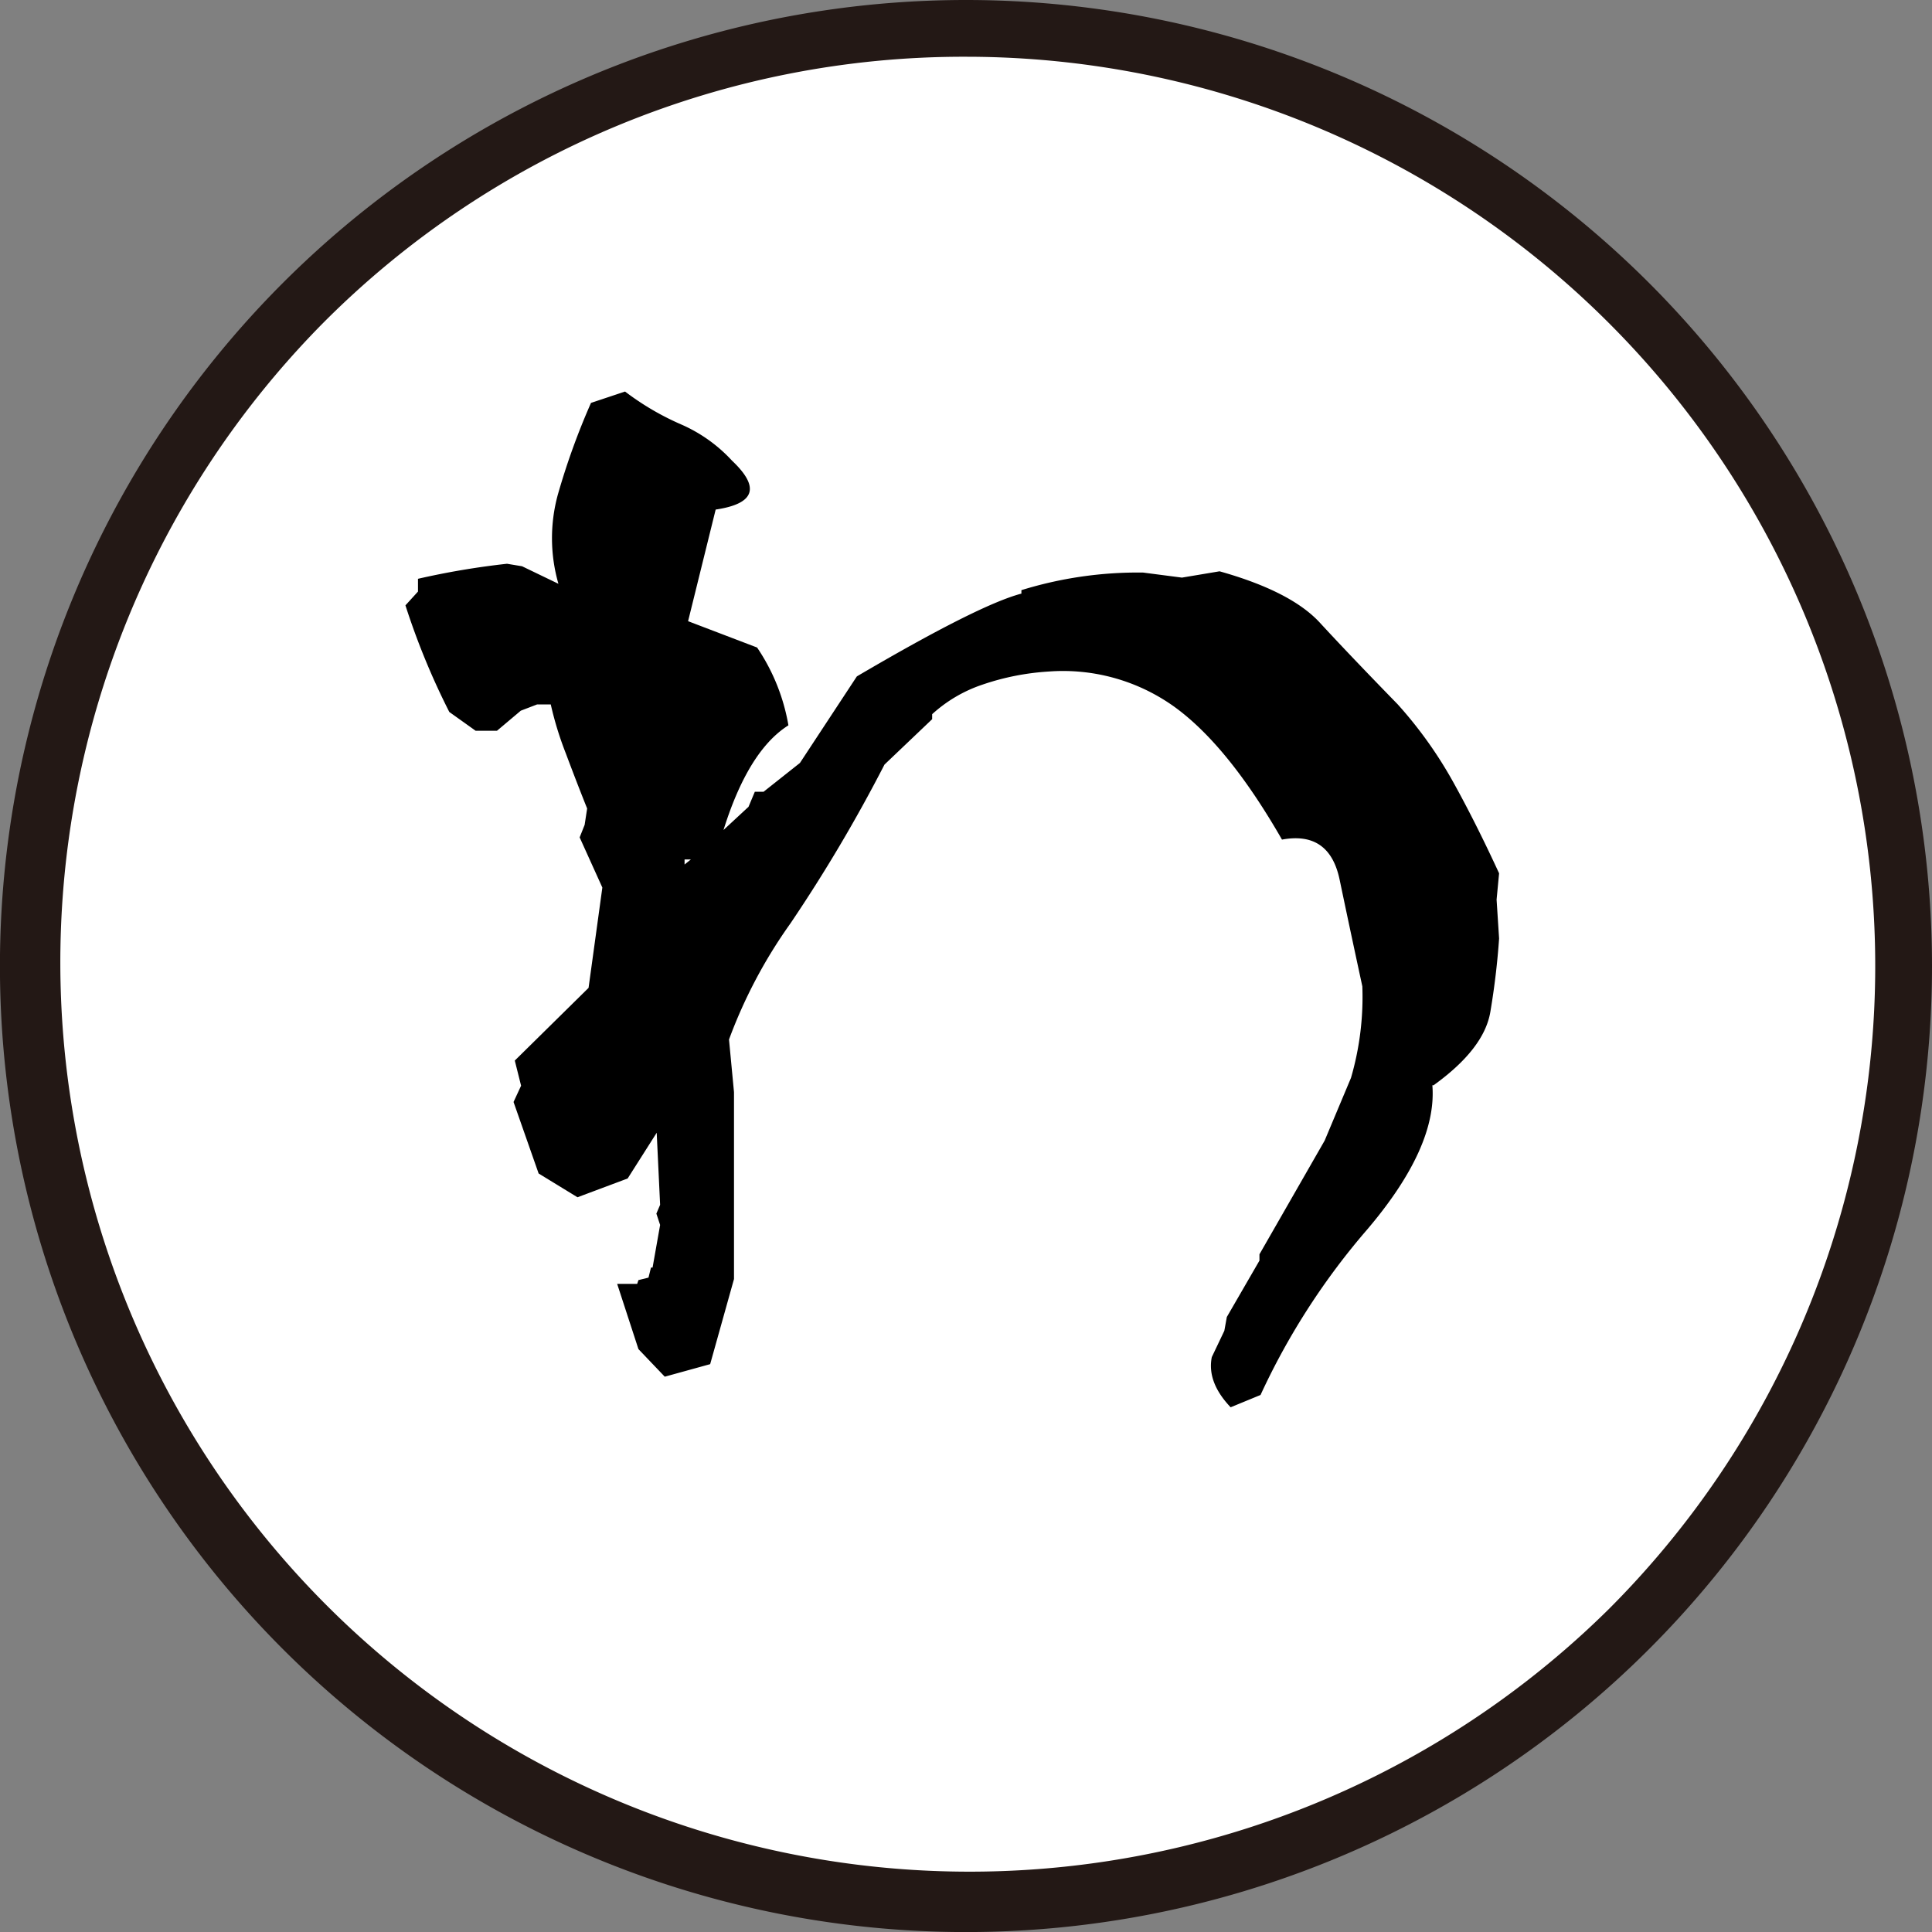
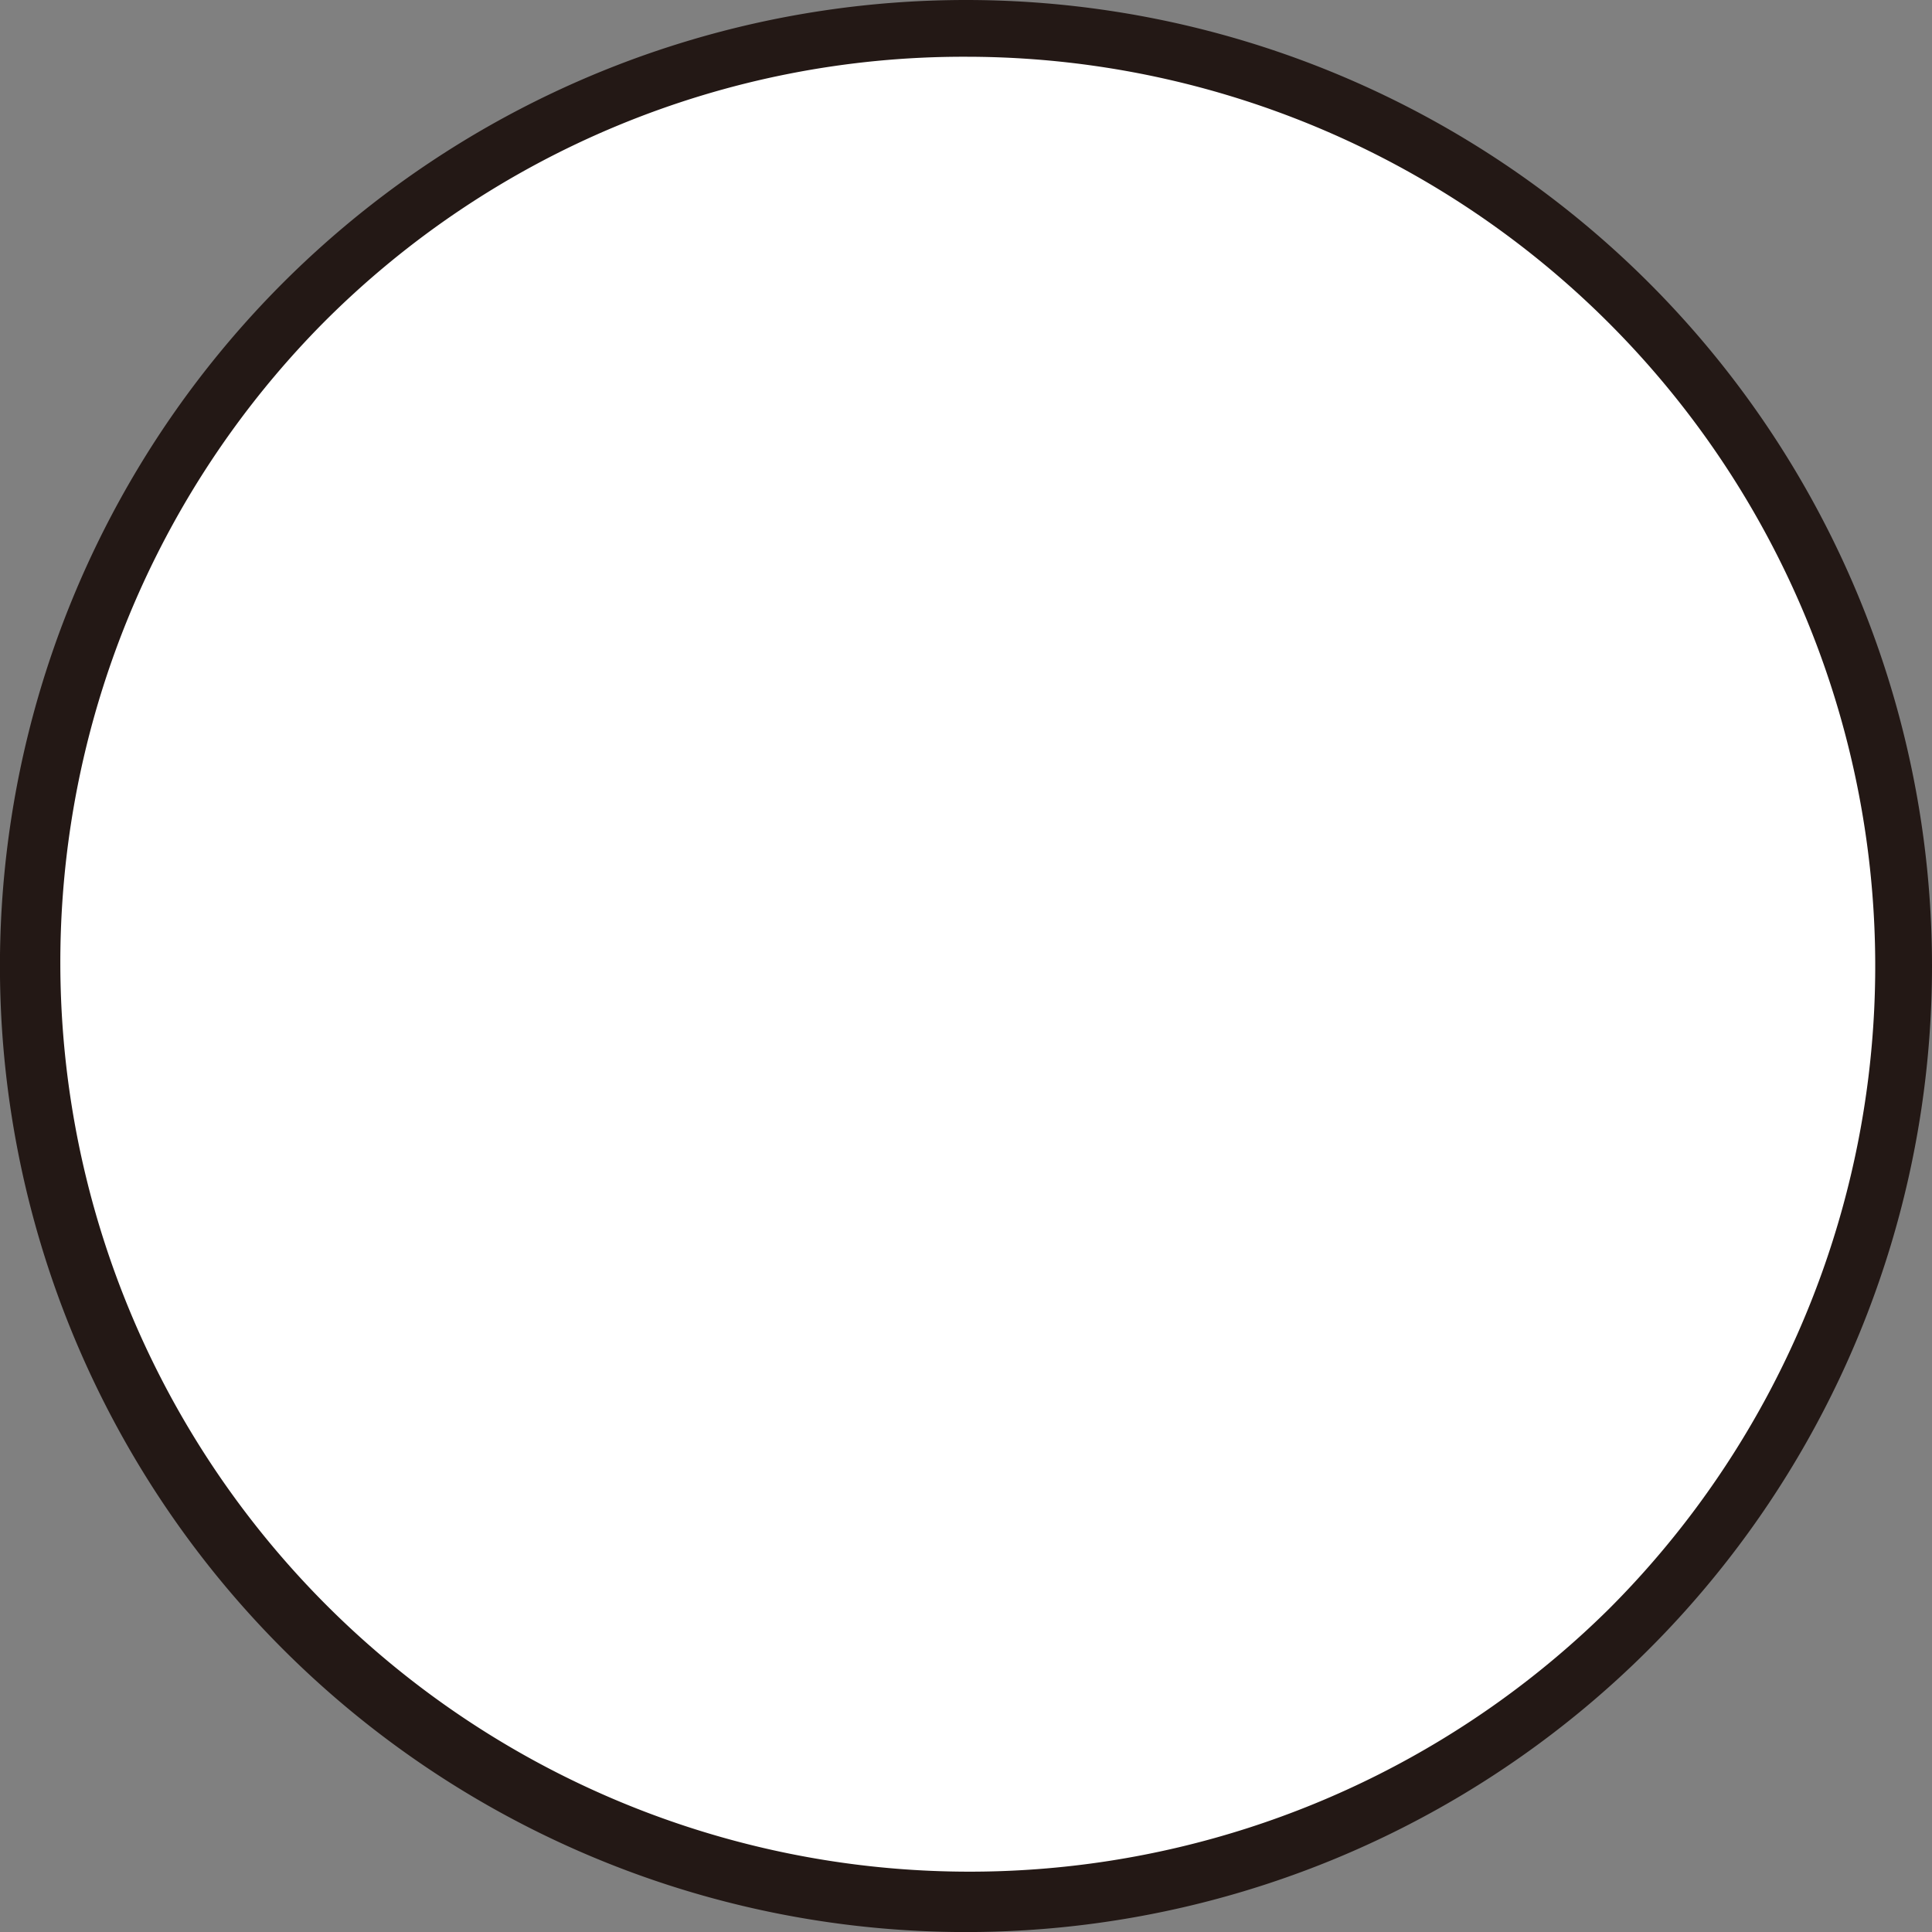
<svg xmlns="http://www.w3.org/2000/svg" id="レイヤー_2" data-name="レイヤー 2" viewBox="0 0 340.47 340.47">
  <rect x="0" y="0" width="340.47" height="340.47" fill="#808080" stroke="none" />
  <defs>
    <style>.cls-1{fill:#fff;}.cls-2{fill:#231815;}</style>
  </defs>
  <circle class="cls-1" cx="170.23" cy="170.23" r="165.23" />
  <path class="cls-2" d="M170.23,10A160.24,160.24,0,0,1,283.54,283.54,160.24,160.24,0,0,1,56.93,56.93,159.21,159.21,0,0,1,170.23,10m0-10A170.24,170.24,0,1,0,340.47,170.23,170.24,170.24,0,0,0,170.23,0Z" />
-   <path d="M216.87,248q-4.2-4.42-3.32-8.84l2.21-4.64.44-2.43,5.75-9.94v-1.11L233.44,201l4.64-11.05a51,51,0,0,0,2-16.13q-2.2-10.17-4-18.79t-10.16-7.07q-9.51-16.58-19-23.43a33.67,33.67,0,0,0-22.1-6.19,44.31,44.31,0,0,0-11.71,2.32,24.88,24.88,0,0,0-8.84,5.2v.88l-8.4,8a272.18,272.18,0,0,1-16.58,28,87.09,87.09,0,0,0-10.82,20.45l.88,9.28v32.93l-4.2,15-8,2.21-4.64-4.86-3.75-11.5h3.53l.22-.66,1.77-.44.44-1.77H115l1.33-7.51-.66-2,.66-1.55-.88-18.56h4l-8.84,13.92-8.84,3.31-6.85-4.19-4.42-12.6,1.33-2.87-1.11-4.43,13-12.81,2.43-17.68-4-8.84.88-2.21.44-2.88q-1.77-4.41-3.76-9.72a59.31,59.31,0,0,1-2.65-8.62H94.65l-2.87,1.1-4.2,3.54H83.82l-4.64-3.31a128,128,0,0,1-7.73-18.79l2.21-2.43V102a138,138,0,0,1,15.69-2.65l2.65.44,6.41,3.09a29.05,29.05,0,0,1-.11-15.69A124.86,124.86,0,0,1,104.15,71l6-2A47.74,47.74,0,0,0,120,74.78a26.66,26.66,0,0,1,9,6.4q7.5,7.08-2.88,8.62l-4.86,19.67,12.16,4.64a35,35,0,0,1,5.52,13.71q-8.4,5.3-13,24.09v-.45h-5.3v.89l2.21-1.77,9.06-8.4,1.11-2.65h1.54l6.41-5.08L151,119.2q21.44-12.6,29-14.59V104a69.5,69.5,0,0,1,21.44-3.1l6.85.89,6.63-1.11q12.6,3.54,17.68,9.06t13.7,14.37A74.29,74.29,0,0,1,256,137.65q4,7.18,8.18,16.25l-.44,4.64.44,6.85q-.44,6.41-1.54,12.93t-10,12.93h-.22q.88,10.83-11.38,25.3a123.91,123.91,0,0,0-18.9,29.28Z" />
</svg>